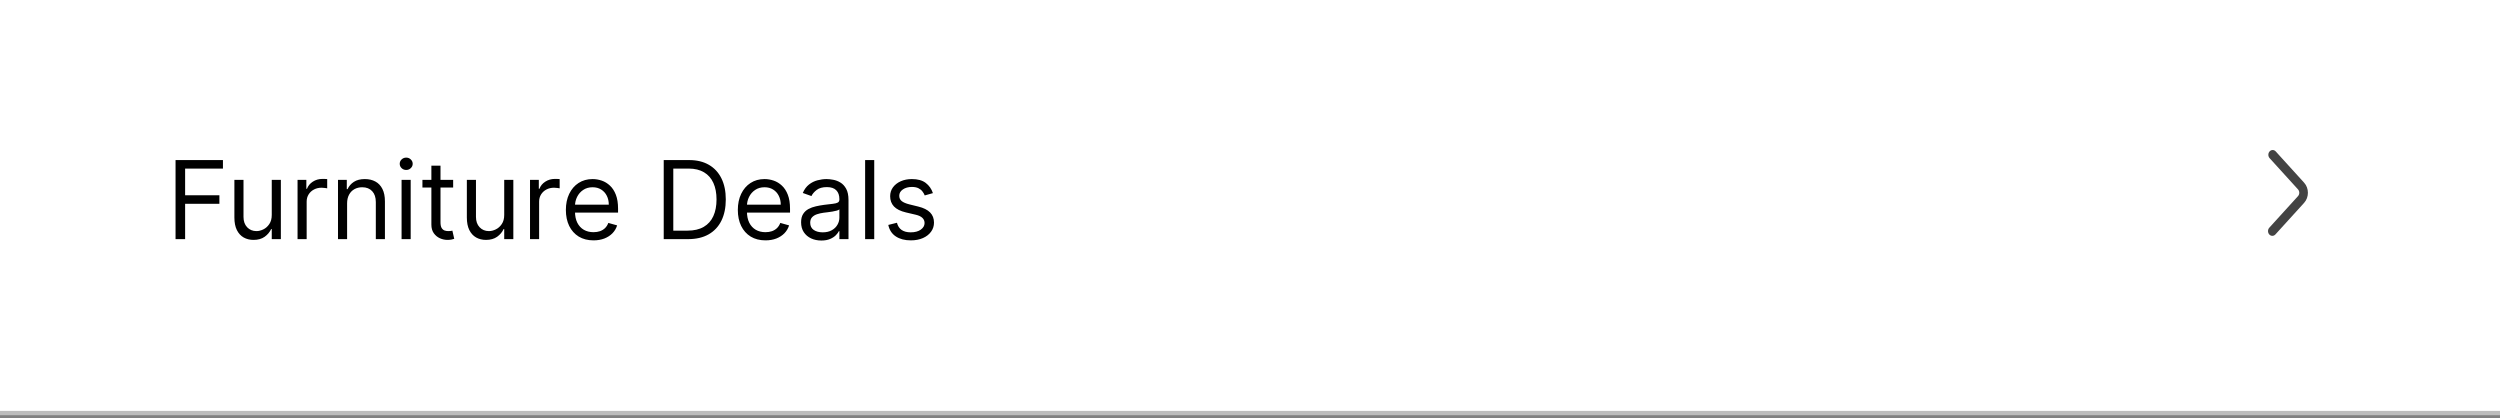
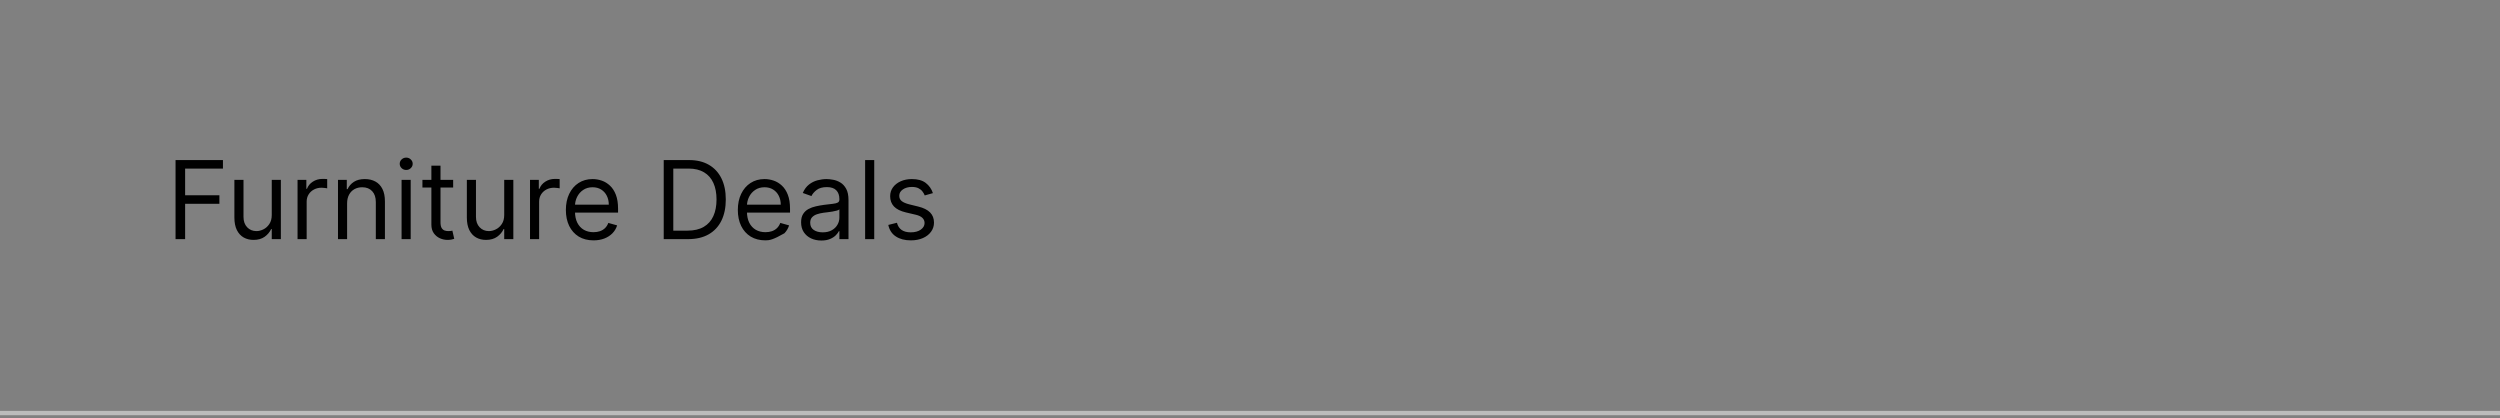
<svg xmlns="http://www.w3.org/2000/svg" width="460" height="77" viewBox="0 0 460 77" fill="none">
  <rect x="0" y="0" width="460" height="77" fill="#808080" stroke="none" />
-   <path d="M0 0H460V76H0V0Z" fill="white" />
  <path d="M460 75.6H0V76.4H460V75.6Z" fill="#BCBCBC" />
-   <path d="M417.547 43.14C417.858 43.481 418.362 43.481 418.672 43.14L423.956 37.326C424.888 36.301 424.888 34.639 423.957 33.614L418.732 27.861C418.421 27.519 417.918 27.519 417.607 27.861C417.296 28.203 417.296 28.756 417.607 29.098L422.834 34.849C423.144 35.191 423.144 35.745 422.834 36.086L417.547 41.902C417.237 42.244 417.237 42.798 417.547 43.14Z" fill="#434343" />
-   <path d="M32.301 44V29.454H41.022V31.017H34.062V35.932H40.369V37.494H34.062V44H32.301ZM50.003 39.54V33.091H51.679V44H50.003V42.153H49.889C49.634 42.707 49.236 43.178 48.696 43.567C48.157 43.95 47.475 44.142 46.651 44.142C45.969 44.142 45.363 43.993 44.833 43.695C44.302 43.392 43.886 42.937 43.583 42.331C43.28 41.72 43.128 40.951 43.128 40.023V33.091H44.804V39.909C44.804 40.705 45.027 41.339 45.472 41.812C45.922 42.286 46.495 42.523 47.191 42.523C47.607 42.523 48.031 42.416 48.462 42.203C48.898 41.99 49.262 41.663 49.556 41.223C49.854 40.783 50.003 40.222 50.003 39.54ZM54.749 44V33.091H56.368V34.739H56.482C56.681 34.199 57.041 33.761 57.562 33.425C58.083 33.089 58.67 32.92 59.323 32.92C59.446 32.92 59.6 32.923 59.785 32.928C59.969 32.932 60.109 32.939 60.204 32.949V34.653C60.147 34.639 60.017 34.618 59.813 34.59C59.614 34.556 59.404 34.54 59.181 34.54C58.651 34.54 58.177 34.651 57.761 34.874C57.349 35.091 57.022 35.394 56.78 35.783C56.544 36.166 56.425 36.604 56.425 37.097V44H54.749ZM63.867 37.438V44H62.191V33.091H63.81V34.795H63.952C64.208 34.242 64.596 33.796 65.117 33.46C65.638 33.119 66.31 32.949 67.134 32.949C67.872 32.949 68.519 33.1 69.073 33.403C69.627 33.702 70.058 34.156 70.365 34.767C70.673 35.373 70.827 36.14 70.827 37.068V44H69.151V37.182C69.151 36.325 68.928 35.657 68.483 35.179C68.038 34.696 67.427 34.455 66.651 34.455C66.116 34.455 65.638 34.571 65.216 34.803C64.799 35.035 64.47 35.373 64.229 35.818C63.987 36.263 63.867 36.803 63.867 37.438ZM73.89 44V33.091H75.566V44H73.89ZM74.742 31.273C74.415 31.273 74.134 31.162 73.897 30.939C73.665 30.716 73.549 30.449 73.549 30.136C73.549 29.824 73.665 29.556 73.897 29.334C74.134 29.111 74.415 29 74.742 29C75.069 29 75.348 29.111 75.58 29.334C75.817 29.556 75.935 29.824 75.935 30.136C75.935 30.449 75.817 30.716 75.58 30.939C75.348 31.162 75.069 31.273 74.742 31.273ZM83.38 33.091V34.511H77.727V33.091H83.38ZM79.374 30.477H81.051V40.875C81.051 41.349 81.119 41.704 81.257 41.94C81.399 42.172 81.579 42.329 81.796 42.409C82.019 42.485 82.253 42.523 82.499 42.523C82.684 42.523 82.836 42.513 82.954 42.494C83.073 42.471 83.167 42.452 83.238 42.438L83.579 43.943C83.465 43.986 83.307 44.028 83.103 44.071C82.9 44.118 82.642 44.142 82.329 44.142C81.856 44.142 81.392 44.04 80.937 43.837C80.487 43.633 80.113 43.323 79.815 42.906C79.521 42.49 79.374 41.964 79.374 41.33V30.477ZM92.776 39.54V33.091H94.453V44H92.776V42.153H92.663C92.407 42.707 92.01 43.178 91.47 43.567C90.93 43.95 90.248 44.142 89.424 44.142C88.742 44.142 88.136 43.993 87.606 43.695C87.076 43.392 86.659 42.937 86.356 42.331C86.053 41.72 85.901 40.951 85.901 40.023V33.091H87.578V39.909C87.578 40.705 87.8 41.339 88.245 41.812C88.695 42.286 89.268 42.523 89.964 42.523C90.381 42.523 90.805 42.416 91.235 42.203C91.671 41.99 92.035 41.663 92.329 41.223C92.627 40.783 92.776 40.222 92.776 39.54ZM97.523 44V33.091H99.142V34.739H99.256C99.454 34.199 99.814 33.761 100.335 33.425C100.856 33.089 101.443 32.92 102.096 32.92C102.22 32.92 102.373 32.923 102.558 32.928C102.743 32.932 102.882 32.939 102.977 32.949V34.653C102.92 34.639 102.79 34.618 102.587 34.59C102.388 34.556 102.177 34.54 101.954 34.54C101.424 34.54 100.951 34.651 100.534 34.874C100.122 35.091 99.795 35.394 99.554 35.783C99.317 36.166 99.199 36.604 99.199 37.097V44H97.523ZM109.206 44.227C108.155 44.227 107.248 43.995 106.486 43.531C105.728 43.062 105.143 42.409 104.731 41.571C104.324 40.728 104.121 39.748 104.121 38.631C104.121 37.513 104.324 36.528 104.731 35.676C105.143 34.819 105.716 34.151 106.45 33.673C107.189 33.19 108.051 32.949 109.035 32.949C109.604 32.949 110.165 33.044 110.719 33.233C111.273 33.422 111.777 33.73 112.231 34.156C112.686 34.578 113.048 35.136 113.318 35.832C113.588 36.528 113.723 37.385 113.723 38.403V39.114H105.314V37.665H112.018C112.018 37.049 111.895 36.5 111.649 36.017C111.408 35.534 111.062 35.153 110.612 34.874C110.167 34.594 109.641 34.455 109.035 34.455C108.368 34.455 107.79 34.62 107.302 34.952C106.819 35.278 106.448 35.705 106.187 36.23C105.927 36.756 105.797 37.319 105.797 37.92V38.886C105.797 39.71 105.939 40.409 106.223 40.981C106.512 41.55 106.912 41.983 107.423 42.281C107.935 42.575 108.529 42.722 109.206 42.722C109.646 42.722 110.044 42.66 110.399 42.537C110.759 42.409 111.069 42.22 111.329 41.969C111.59 41.713 111.791 41.396 111.933 41.017L113.552 41.472C113.382 42.021 113.096 42.504 112.693 42.92C112.291 43.332 111.793 43.654 111.202 43.886C110.61 44.114 109.944 44.227 109.206 44.227ZM126.614 44H122.125V29.454H126.812C128.223 29.454 129.431 29.746 130.435 30.328C131.438 30.906 132.208 31.737 132.743 32.821C133.278 33.901 133.545 35.193 133.545 36.699C133.545 38.214 133.275 39.519 132.736 40.612C132.196 41.701 131.41 42.539 130.378 43.126C129.346 43.709 128.091 44 126.614 44ZM123.886 42.438H126.5C127.703 42.438 128.699 42.206 129.49 41.742C130.281 41.278 130.87 40.617 131.258 39.76C131.647 38.903 131.841 37.883 131.841 36.699C131.841 35.525 131.649 34.514 131.266 33.666C130.882 32.814 130.309 32.16 129.547 31.706C128.784 31.247 127.835 31.017 126.699 31.017H123.886V42.438ZM140.846 44.227C139.795 44.227 138.889 43.995 138.126 43.531C137.369 43.062 136.784 42.409 136.372 41.571C135.965 40.728 135.761 39.748 135.761 38.631C135.761 37.513 135.965 36.528 136.372 35.676C136.784 34.819 137.357 34.151 138.091 33.673C138.829 33.19 139.691 32.949 140.676 32.949C141.244 32.949 141.805 33.044 142.359 33.233C142.913 33.422 143.418 33.73 143.872 34.156C144.327 34.578 144.689 35.136 144.959 35.832C145.229 36.528 145.364 37.385 145.364 38.403V39.114H136.954V37.665H143.659C143.659 37.049 143.536 36.5 143.29 36.017C143.048 35.534 142.703 35.153 142.253 34.874C141.808 34.594 141.282 34.455 140.676 34.455C140.008 34.455 139.431 34.62 138.943 34.952C138.46 35.278 138.088 35.705 137.828 36.23C137.568 36.756 137.437 37.319 137.437 37.92V38.886C137.437 39.71 137.579 40.409 137.864 40.981C138.152 41.55 138.552 41.983 139.064 42.281C139.575 42.575 140.169 42.722 140.846 42.722C141.287 42.722 141.685 42.66 142.04 42.537C142.4 42.409 142.71 42.22 142.97 41.969C143.23 41.713 143.432 41.396 143.574 41.017L145.193 41.472C145.023 42.021 144.736 42.504 144.334 42.92C143.931 43.332 143.434 43.654 142.842 43.886C142.25 44.114 141.585 44.227 140.846 44.227ZM151.123 44.256C150.432 44.256 149.805 44.126 149.241 43.865C148.678 43.6 148.23 43.219 147.899 42.722C147.568 42.22 147.402 41.614 147.402 40.903C147.402 40.278 147.525 39.772 147.771 39.383C148.017 38.99 148.346 38.683 148.758 38.46C149.17 38.238 149.625 38.072 150.122 37.963C150.624 37.849 151.128 37.76 151.635 37.693C152.298 37.608 152.835 37.544 153.247 37.501C153.664 37.454 153.967 37.376 154.156 37.267C154.35 37.158 154.447 36.969 154.447 36.699V36.642C154.447 35.941 154.256 35.397 153.872 35.008C153.493 34.62 152.918 34.426 152.146 34.426C151.346 34.426 150.719 34.601 150.264 34.952C149.81 35.302 149.49 35.676 149.305 36.074L147.714 35.506C147.998 34.843 148.377 34.327 148.851 33.957C149.329 33.583 149.85 33.323 150.413 33.176C150.981 33.025 151.54 32.949 152.089 32.949C152.44 32.949 152.842 32.992 153.297 33.077C153.756 33.157 154.199 33.325 154.625 33.581C155.056 33.837 155.413 34.222 155.697 34.739C155.981 35.255 156.123 35.946 156.123 36.812V44H154.447V42.523H154.362C154.248 42.76 154.059 43.013 153.794 43.283C153.529 43.553 153.176 43.782 152.736 43.972C152.295 44.161 151.758 44.256 151.123 44.256ZM151.379 42.75C152.042 42.75 152.601 42.62 153.055 42.359C153.515 42.099 153.86 41.763 154.092 41.351C154.329 40.939 154.447 40.506 154.447 40.051V38.517C154.376 38.602 154.22 38.68 153.979 38.751C153.742 38.818 153.467 38.877 153.155 38.929C152.847 38.976 152.546 39.019 152.253 39.057C151.964 39.09 151.73 39.118 151.55 39.142C151.114 39.199 150.707 39.291 150.328 39.419C149.954 39.542 149.651 39.729 149.419 39.98C149.192 40.226 149.078 40.562 149.078 40.989C149.078 41.571 149.293 42.011 149.724 42.31C150.16 42.603 150.712 42.75 151.379 42.75ZM160.859 29.454V44H159.183V29.454H160.859ZM171.656 35.534L170.15 35.96C170.056 35.709 169.916 35.465 169.731 35.229C169.551 34.987 169.305 34.788 168.993 34.632C168.68 34.476 168.28 34.398 167.793 34.398C167.125 34.398 166.569 34.552 166.123 34.859C165.683 35.162 165.463 35.548 165.463 36.017C165.463 36.434 165.614 36.763 165.918 37.004C166.221 37.246 166.694 37.447 167.338 37.608L168.957 38.006C169.933 38.242 170.659 38.605 171.138 39.092C171.616 39.575 171.855 40.198 171.855 40.96C171.855 41.585 171.675 42.144 171.315 42.636C170.96 43.129 170.463 43.517 169.824 43.801C169.185 44.085 168.441 44.227 167.594 44.227C166.481 44.227 165.56 43.986 164.831 43.503C164.102 43.02 163.64 42.314 163.446 41.386L165.037 40.989C165.188 41.576 165.475 42.016 165.896 42.31C166.322 42.603 166.879 42.75 167.565 42.75C168.346 42.75 168.967 42.584 169.426 42.253C169.89 41.917 170.122 41.514 170.122 41.045C170.122 40.667 169.989 40.349 169.724 40.094C169.459 39.833 169.052 39.639 168.503 39.511L166.685 39.085C165.685 38.849 164.952 38.481 164.483 37.984C164.019 37.483 163.787 36.855 163.787 36.102C163.787 35.487 163.96 34.942 164.305 34.469C164.656 33.995 165.132 33.624 165.733 33.354C166.339 33.084 167.025 32.949 167.793 32.949C168.872 32.949 169.72 33.186 170.335 33.659C170.955 34.133 171.396 34.758 171.656 35.534Z" fill="black" />
+   <path d="M32.301 44V29.454H41.022V31.017H34.062V35.932H40.369V37.494H34.062V44H32.301ZM50.003 39.54V33.091H51.679V44H50.003V42.153H49.889C49.634 42.707 49.236 43.178 48.696 43.567C48.157 43.95 47.475 44.142 46.651 44.142C45.969 44.142 45.363 43.993 44.833 43.695C44.302 43.392 43.886 42.937 43.583 42.331C43.28 41.72 43.128 40.951 43.128 40.023V33.091H44.804V39.909C44.804 40.705 45.027 41.339 45.472 41.812C45.922 42.286 46.495 42.523 47.191 42.523C47.607 42.523 48.031 42.416 48.462 42.203C48.898 41.99 49.262 41.663 49.556 41.223C49.854 40.783 50.003 40.222 50.003 39.54ZM54.749 44V33.091H56.368V34.739H56.482C56.681 34.199 57.041 33.761 57.562 33.425C58.083 33.089 58.67 32.92 59.323 32.92C59.446 32.92 59.6 32.923 59.785 32.928C59.969 32.932 60.109 32.939 60.204 32.949V34.653C60.147 34.639 60.017 34.618 59.813 34.59C59.614 34.556 59.404 34.54 59.181 34.54C58.651 34.54 58.177 34.651 57.761 34.874C57.349 35.091 57.022 35.394 56.78 35.783C56.544 36.166 56.425 36.604 56.425 37.097V44H54.749ZM63.867 37.438V44H62.191V33.091H63.81V34.795H63.952C64.208 34.242 64.596 33.796 65.117 33.46C65.638 33.119 66.31 32.949 67.134 32.949C67.872 32.949 68.519 33.1 69.073 33.403C69.627 33.702 70.058 34.156 70.365 34.767C70.673 35.373 70.827 36.14 70.827 37.068V44H69.151V37.182C69.151 36.325 68.928 35.657 68.483 35.179C68.038 34.696 67.427 34.455 66.651 34.455C66.116 34.455 65.638 34.571 65.216 34.803C64.799 35.035 64.47 35.373 64.229 35.818C63.987 36.263 63.867 36.803 63.867 37.438ZM73.89 44V33.091H75.566V44H73.89ZM74.742 31.273C74.415 31.273 74.134 31.162 73.897 30.939C73.665 30.716 73.549 30.449 73.549 30.136C73.549 29.824 73.665 29.556 73.897 29.334C74.134 29.111 74.415 29 74.742 29C75.069 29 75.348 29.111 75.58 29.334C75.817 29.556 75.935 29.824 75.935 30.136C75.935 30.449 75.817 30.716 75.58 30.939C75.348 31.162 75.069 31.273 74.742 31.273ZM83.38 33.091V34.511H77.727V33.091H83.38ZM79.374 30.477H81.051V40.875C81.051 41.349 81.119 41.704 81.257 41.94C81.399 42.172 81.579 42.329 81.796 42.409C82.019 42.485 82.253 42.523 82.499 42.523C82.684 42.523 82.836 42.513 82.954 42.494C83.073 42.471 83.167 42.452 83.238 42.438L83.579 43.943C83.465 43.986 83.307 44.028 83.103 44.071C82.9 44.118 82.642 44.142 82.329 44.142C81.856 44.142 81.392 44.04 80.937 43.837C80.487 43.633 80.113 43.323 79.815 42.906C79.521 42.49 79.374 41.964 79.374 41.33V30.477ZM92.776 39.54V33.091H94.453V44H92.776V42.153H92.663C92.407 42.707 92.01 43.178 91.47 43.567C90.93 43.95 90.248 44.142 89.424 44.142C88.742 44.142 88.136 43.993 87.606 43.695C87.076 43.392 86.659 42.937 86.356 42.331C86.053 41.72 85.901 40.951 85.901 40.023V33.091H87.578V39.909C87.578 40.705 87.8 41.339 88.245 41.812C88.695 42.286 89.268 42.523 89.964 42.523C90.381 42.523 90.805 42.416 91.235 42.203C91.671 41.99 92.035 41.663 92.329 41.223C92.627 40.783 92.776 40.222 92.776 39.54ZM97.523 44V33.091H99.142V34.739H99.256C99.454 34.199 99.814 33.761 100.335 33.425C100.856 33.089 101.443 32.92 102.096 32.92C102.22 32.92 102.373 32.923 102.558 32.928C102.743 32.932 102.882 32.939 102.977 32.949V34.653C102.92 34.639 102.79 34.618 102.587 34.59C102.388 34.556 102.177 34.54 101.954 34.54C101.424 34.54 100.951 34.651 100.534 34.874C100.122 35.091 99.795 35.394 99.554 35.783C99.317 36.166 99.199 36.604 99.199 37.097V44H97.523ZM109.206 44.227C108.155 44.227 107.248 43.995 106.486 43.531C105.728 43.062 105.143 42.409 104.731 41.571C104.324 40.728 104.121 39.748 104.121 38.631C104.121 37.513 104.324 36.528 104.731 35.676C105.143 34.819 105.716 34.151 106.45 33.673C107.189 33.19 108.051 32.949 109.035 32.949C109.604 32.949 110.165 33.044 110.719 33.233C111.273 33.422 111.777 33.73 112.231 34.156C112.686 34.578 113.048 35.136 113.318 35.832C113.588 36.528 113.723 37.385 113.723 38.403V39.114H105.314V37.665H112.018C112.018 37.049 111.895 36.5 111.649 36.017C111.408 35.534 111.062 35.153 110.612 34.874C110.167 34.594 109.641 34.455 109.035 34.455C108.368 34.455 107.79 34.62 107.302 34.952C106.819 35.278 106.448 35.705 106.187 36.23C105.927 36.756 105.797 37.319 105.797 37.92V38.886C105.797 39.71 105.939 40.409 106.223 40.981C106.512 41.55 106.912 41.983 107.423 42.281C107.935 42.575 108.529 42.722 109.206 42.722C109.646 42.722 110.044 42.66 110.399 42.537C110.759 42.409 111.069 42.22 111.329 41.969C111.59 41.713 111.791 41.396 111.933 41.017L113.552 41.472C113.382 42.021 113.096 42.504 112.693 42.92C112.291 43.332 111.793 43.654 111.202 43.886C110.61 44.114 109.944 44.227 109.206 44.227ZM126.614 44H122.125V29.454H126.812C128.223 29.454 129.431 29.746 130.435 30.328C131.438 30.906 132.208 31.737 132.743 32.821C133.278 33.901 133.545 35.193 133.545 36.699C133.545 38.214 133.275 39.519 132.736 40.612C132.196 41.701 131.41 42.539 130.378 43.126C129.346 43.709 128.091 44 126.614 44ZM123.886 42.438H126.5C127.703 42.438 128.699 42.206 129.49 41.742C130.281 41.278 130.87 40.617 131.258 39.76C131.647 38.903 131.841 37.883 131.841 36.699C131.841 35.525 131.649 34.514 131.266 33.666C130.882 32.814 130.309 32.16 129.547 31.706C128.784 31.247 127.835 31.017 126.699 31.017H123.886V42.438ZM140.846 44.227C139.795 44.227 138.889 43.995 138.126 43.531C137.369 43.062 136.784 42.409 136.372 41.571C135.965 40.728 135.761 39.748 135.761 38.631C135.761 37.513 135.965 36.528 136.372 35.676C136.784 34.819 137.357 34.151 138.091 33.673C138.829 33.19 139.691 32.949 140.676 32.949C141.244 32.949 141.805 33.044 142.359 33.233C142.913 33.422 143.418 33.73 143.872 34.156C144.327 34.578 144.689 35.136 144.959 35.832C145.229 36.528 145.364 37.385 145.364 38.403V39.114H136.954V37.665H143.659C143.659 37.049 143.536 36.5 143.29 36.017C143.048 35.534 142.703 35.153 142.253 34.874C141.808 34.594 141.282 34.455 140.676 34.455C140.008 34.455 139.431 34.62 138.943 34.952C138.46 35.278 138.088 35.705 137.828 36.23C137.568 36.756 137.437 37.319 137.437 37.92V38.886C137.437 39.71 137.579 40.409 137.864 40.981C138.152 41.55 138.552 41.983 139.064 42.281C139.575 42.575 140.169 42.722 140.846 42.722C141.287 42.722 141.685 42.66 142.04 42.537C142.4 42.409 142.71 42.22 142.97 41.969C143.23 41.713 143.432 41.396 143.574 41.017L145.193 41.472C145.023 42.021 144.736 42.504 144.334 42.92C142.25 44.114 141.585 44.227 140.846 44.227ZM151.123 44.256C150.432 44.256 149.805 44.126 149.241 43.865C148.678 43.6 148.23 43.219 147.899 42.722C147.568 42.22 147.402 41.614 147.402 40.903C147.402 40.278 147.525 39.772 147.771 39.383C148.017 38.99 148.346 38.683 148.758 38.46C149.17 38.238 149.625 38.072 150.122 37.963C150.624 37.849 151.128 37.76 151.635 37.693C152.298 37.608 152.835 37.544 153.247 37.501C153.664 37.454 153.967 37.376 154.156 37.267C154.35 37.158 154.447 36.969 154.447 36.699V36.642C154.447 35.941 154.256 35.397 153.872 35.008C153.493 34.62 152.918 34.426 152.146 34.426C151.346 34.426 150.719 34.601 150.264 34.952C149.81 35.302 149.49 35.676 149.305 36.074L147.714 35.506C147.998 34.843 148.377 34.327 148.851 33.957C149.329 33.583 149.85 33.323 150.413 33.176C150.981 33.025 151.54 32.949 152.089 32.949C152.44 32.949 152.842 32.992 153.297 33.077C153.756 33.157 154.199 33.325 154.625 33.581C155.056 33.837 155.413 34.222 155.697 34.739C155.981 35.255 156.123 35.946 156.123 36.812V44H154.447V42.523H154.362C154.248 42.76 154.059 43.013 153.794 43.283C153.529 43.553 153.176 43.782 152.736 43.972C152.295 44.161 151.758 44.256 151.123 44.256ZM151.379 42.75C152.042 42.75 152.601 42.62 153.055 42.359C153.515 42.099 153.86 41.763 154.092 41.351C154.329 40.939 154.447 40.506 154.447 40.051V38.517C154.376 38.602 154.22 38.68 153.979 38.751C153.742 38.818 153.467 38.877 153.155 38.929C152.847 38.976 152.546 39.019 152.253 39.057C151.964 39.09 151.73 39.118 151.55 39.142C151.114 39.199 150.707 39.291 150.328 39.419C149.954 39.542 149.651 39.729 149.419 39.98C149.192 40.226 149.078 40.562 149.078 40.989C149.078 41.571 149.293 42.011 149.724 42.31C150.16 42.603 150.712 42.75 151.379 42.75ZM160.859 29.454V44H159.183V29.454H160.859ZM171.656 35.534L170.15 35.96C170.056 35.709 169.916 35.465 169.731 35.229C169.551 34.987 169.305 34.788 168.993 34.632C168.68 34.476 168.28 34.398 167.793 34.398C167.125 34.398 166.569 34.552 166.123 34.859C165.683 35.162 165.463 35.548 165.463 36.017C165.463 36.434 165.614 36.763 165.918 37.004C166.221 37.246 166.694 37.447 167.338 37.608L168.957 38.006C169.933 38.242 170.659 38.605 171.138 39.092C171.616 39.575 171.855 40.198 171.855 40.96C171.855 41.585 171.675 42.144 171.315 42.636C170.96 43.129 170.463 43.517 169.824 43.801C169.185 44.085 168.441 44.227 167.594 44.227C166.481 44.227 165.56 43.986 164.831 43.503C164.102 43.02 163.64 42.314 163.446 41.386L165.037 40.989C165.188 41.576 165.475 42.016 165.896 42.31C166.322 42.603 166.879 42.75 167.565 42.75C168.346 42.75 168.967 42.584 169.426 42.253C169.89 41.917 170.122 41.514 170.122 41.045C170.122 40.667 169.989 40.349 169.724 40.094C169.459 39.833 169.052 39.639 168.503 39.511L166.685 39.085C165.685 38.849 164.952 38.481 164.483 37.984C164.019 37.483 163.787 36.855 163.787 36.102C163.787 35.487 163.96 34.942 164.305 34.469C164.656 33.995 165.132 33.624 165.733 33.354C166.339 33.084 167.025 32.949 167.793 32.949C168.872 32.949 169.72 33.186 170.335 33.659C170.955 34.133 171.396 34.758 171.656 35.534Z" fill="black" />
</svg>